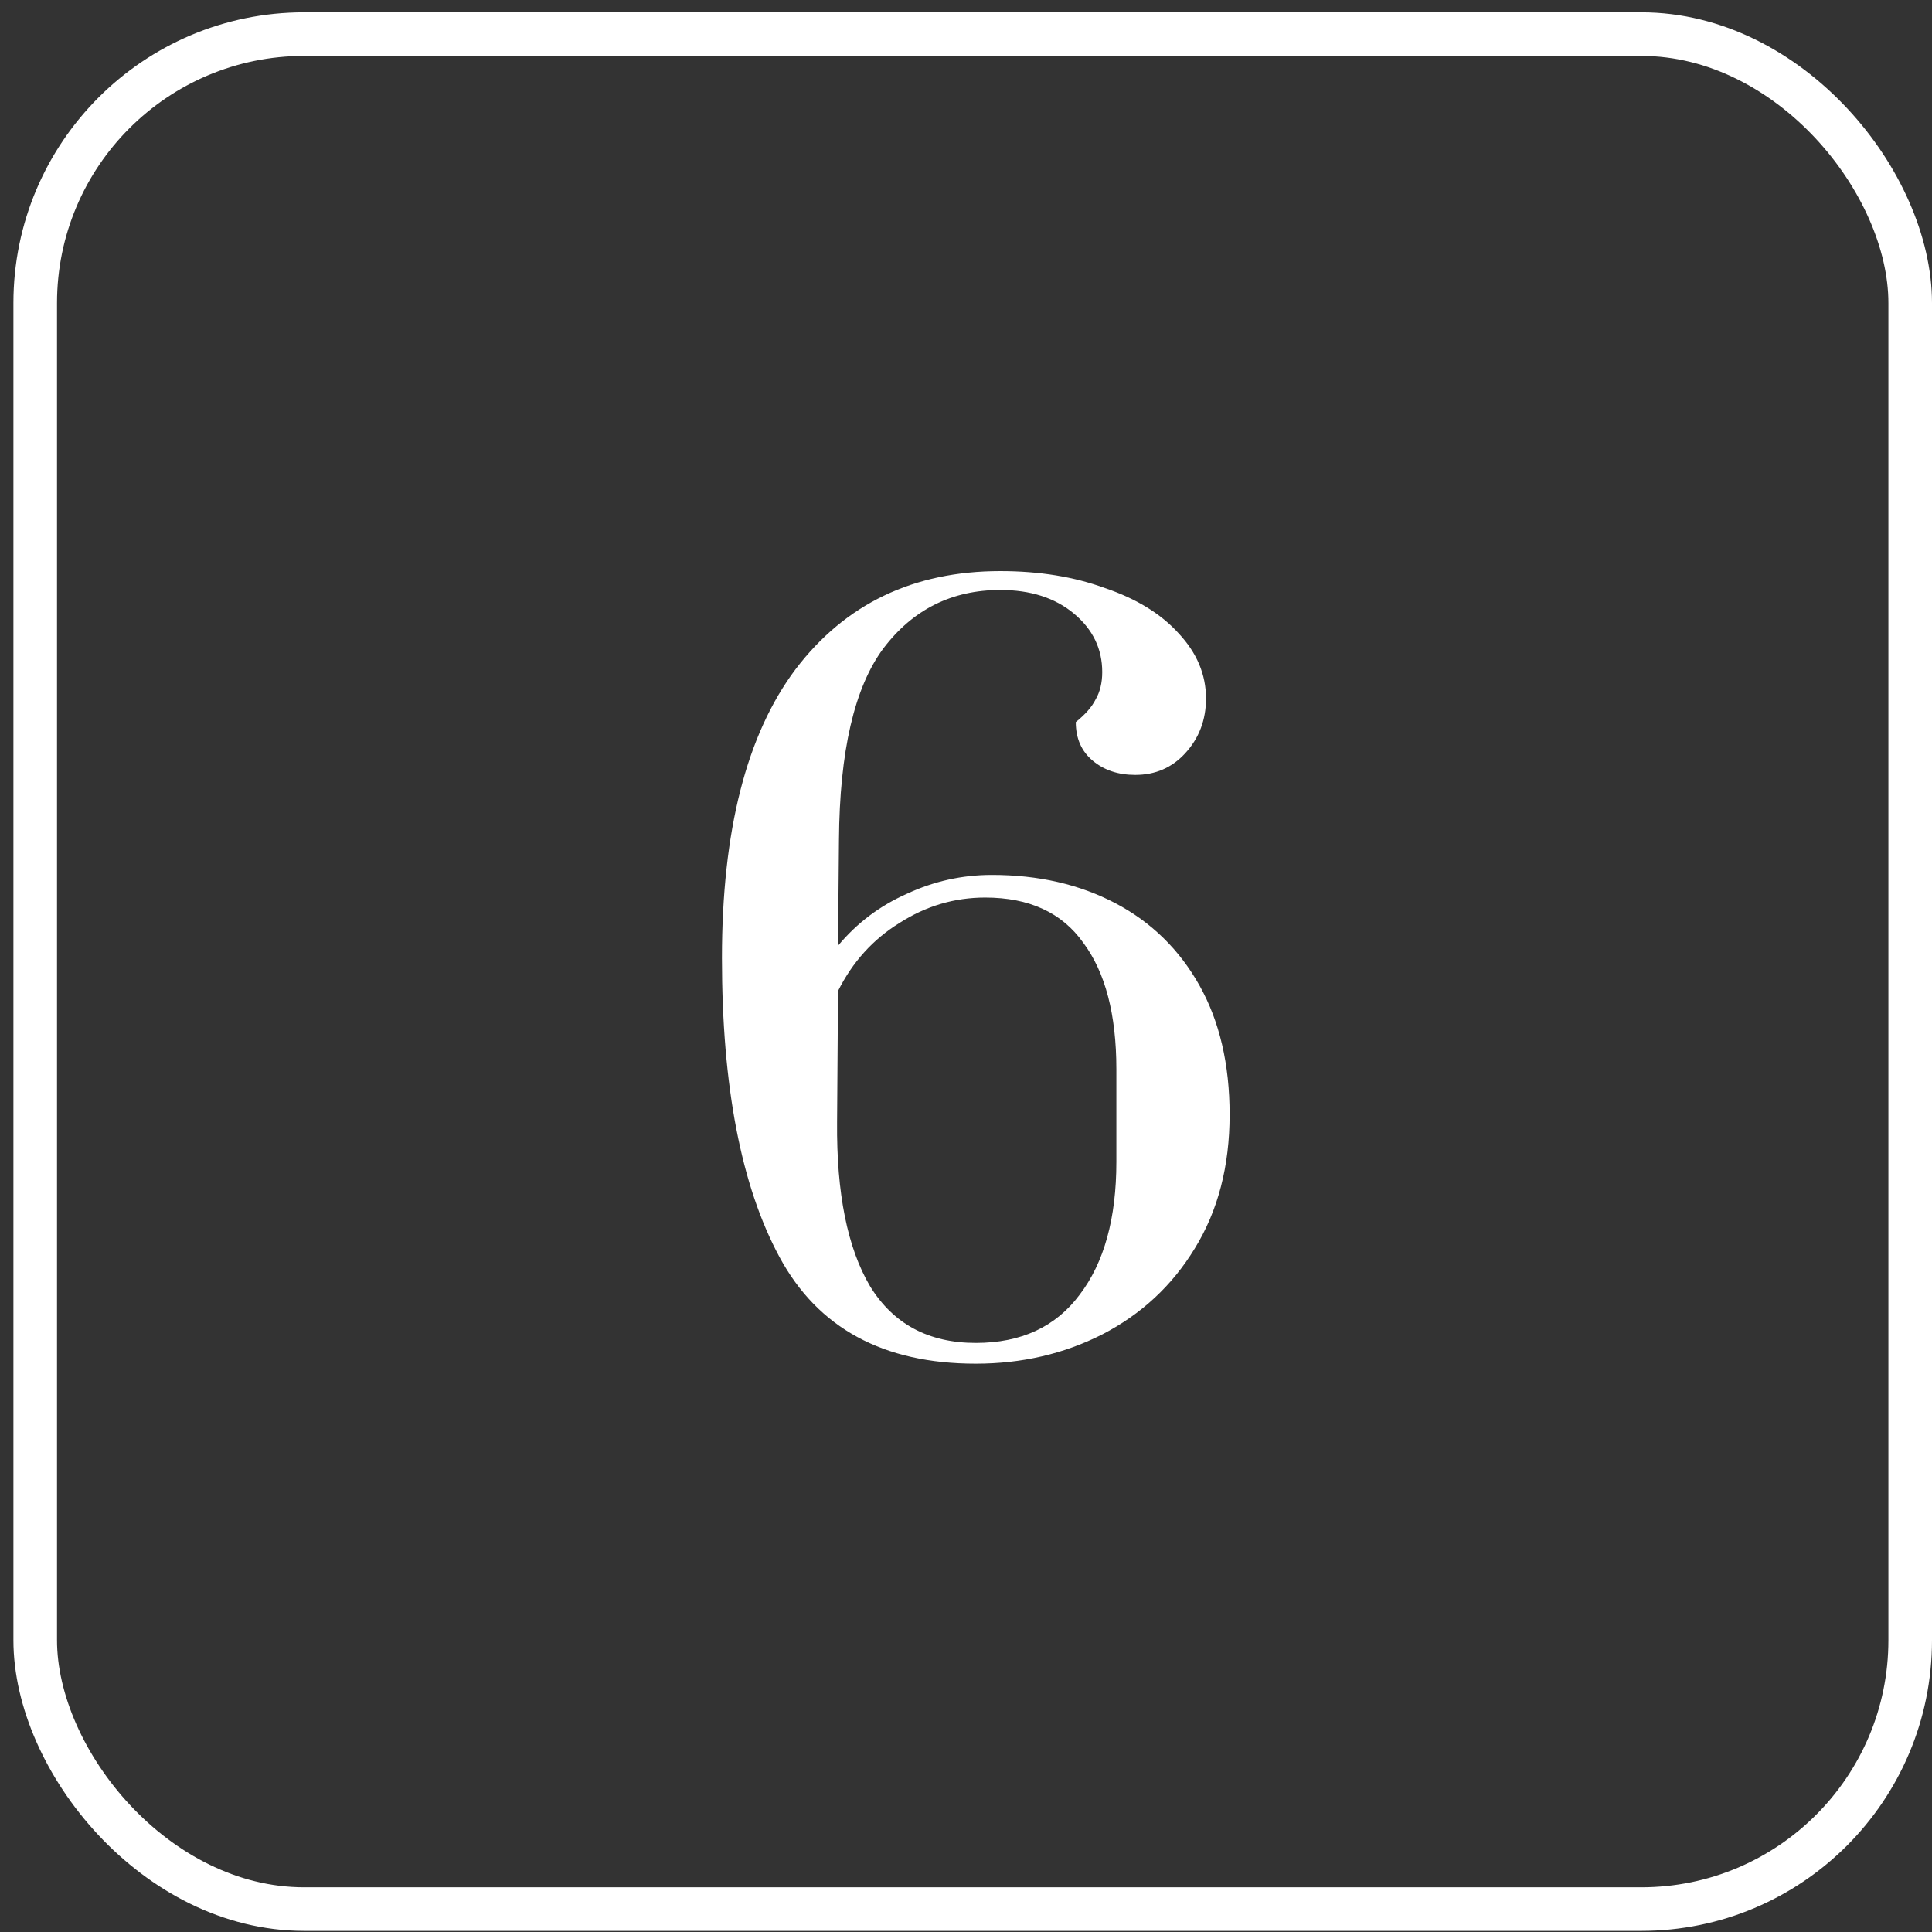
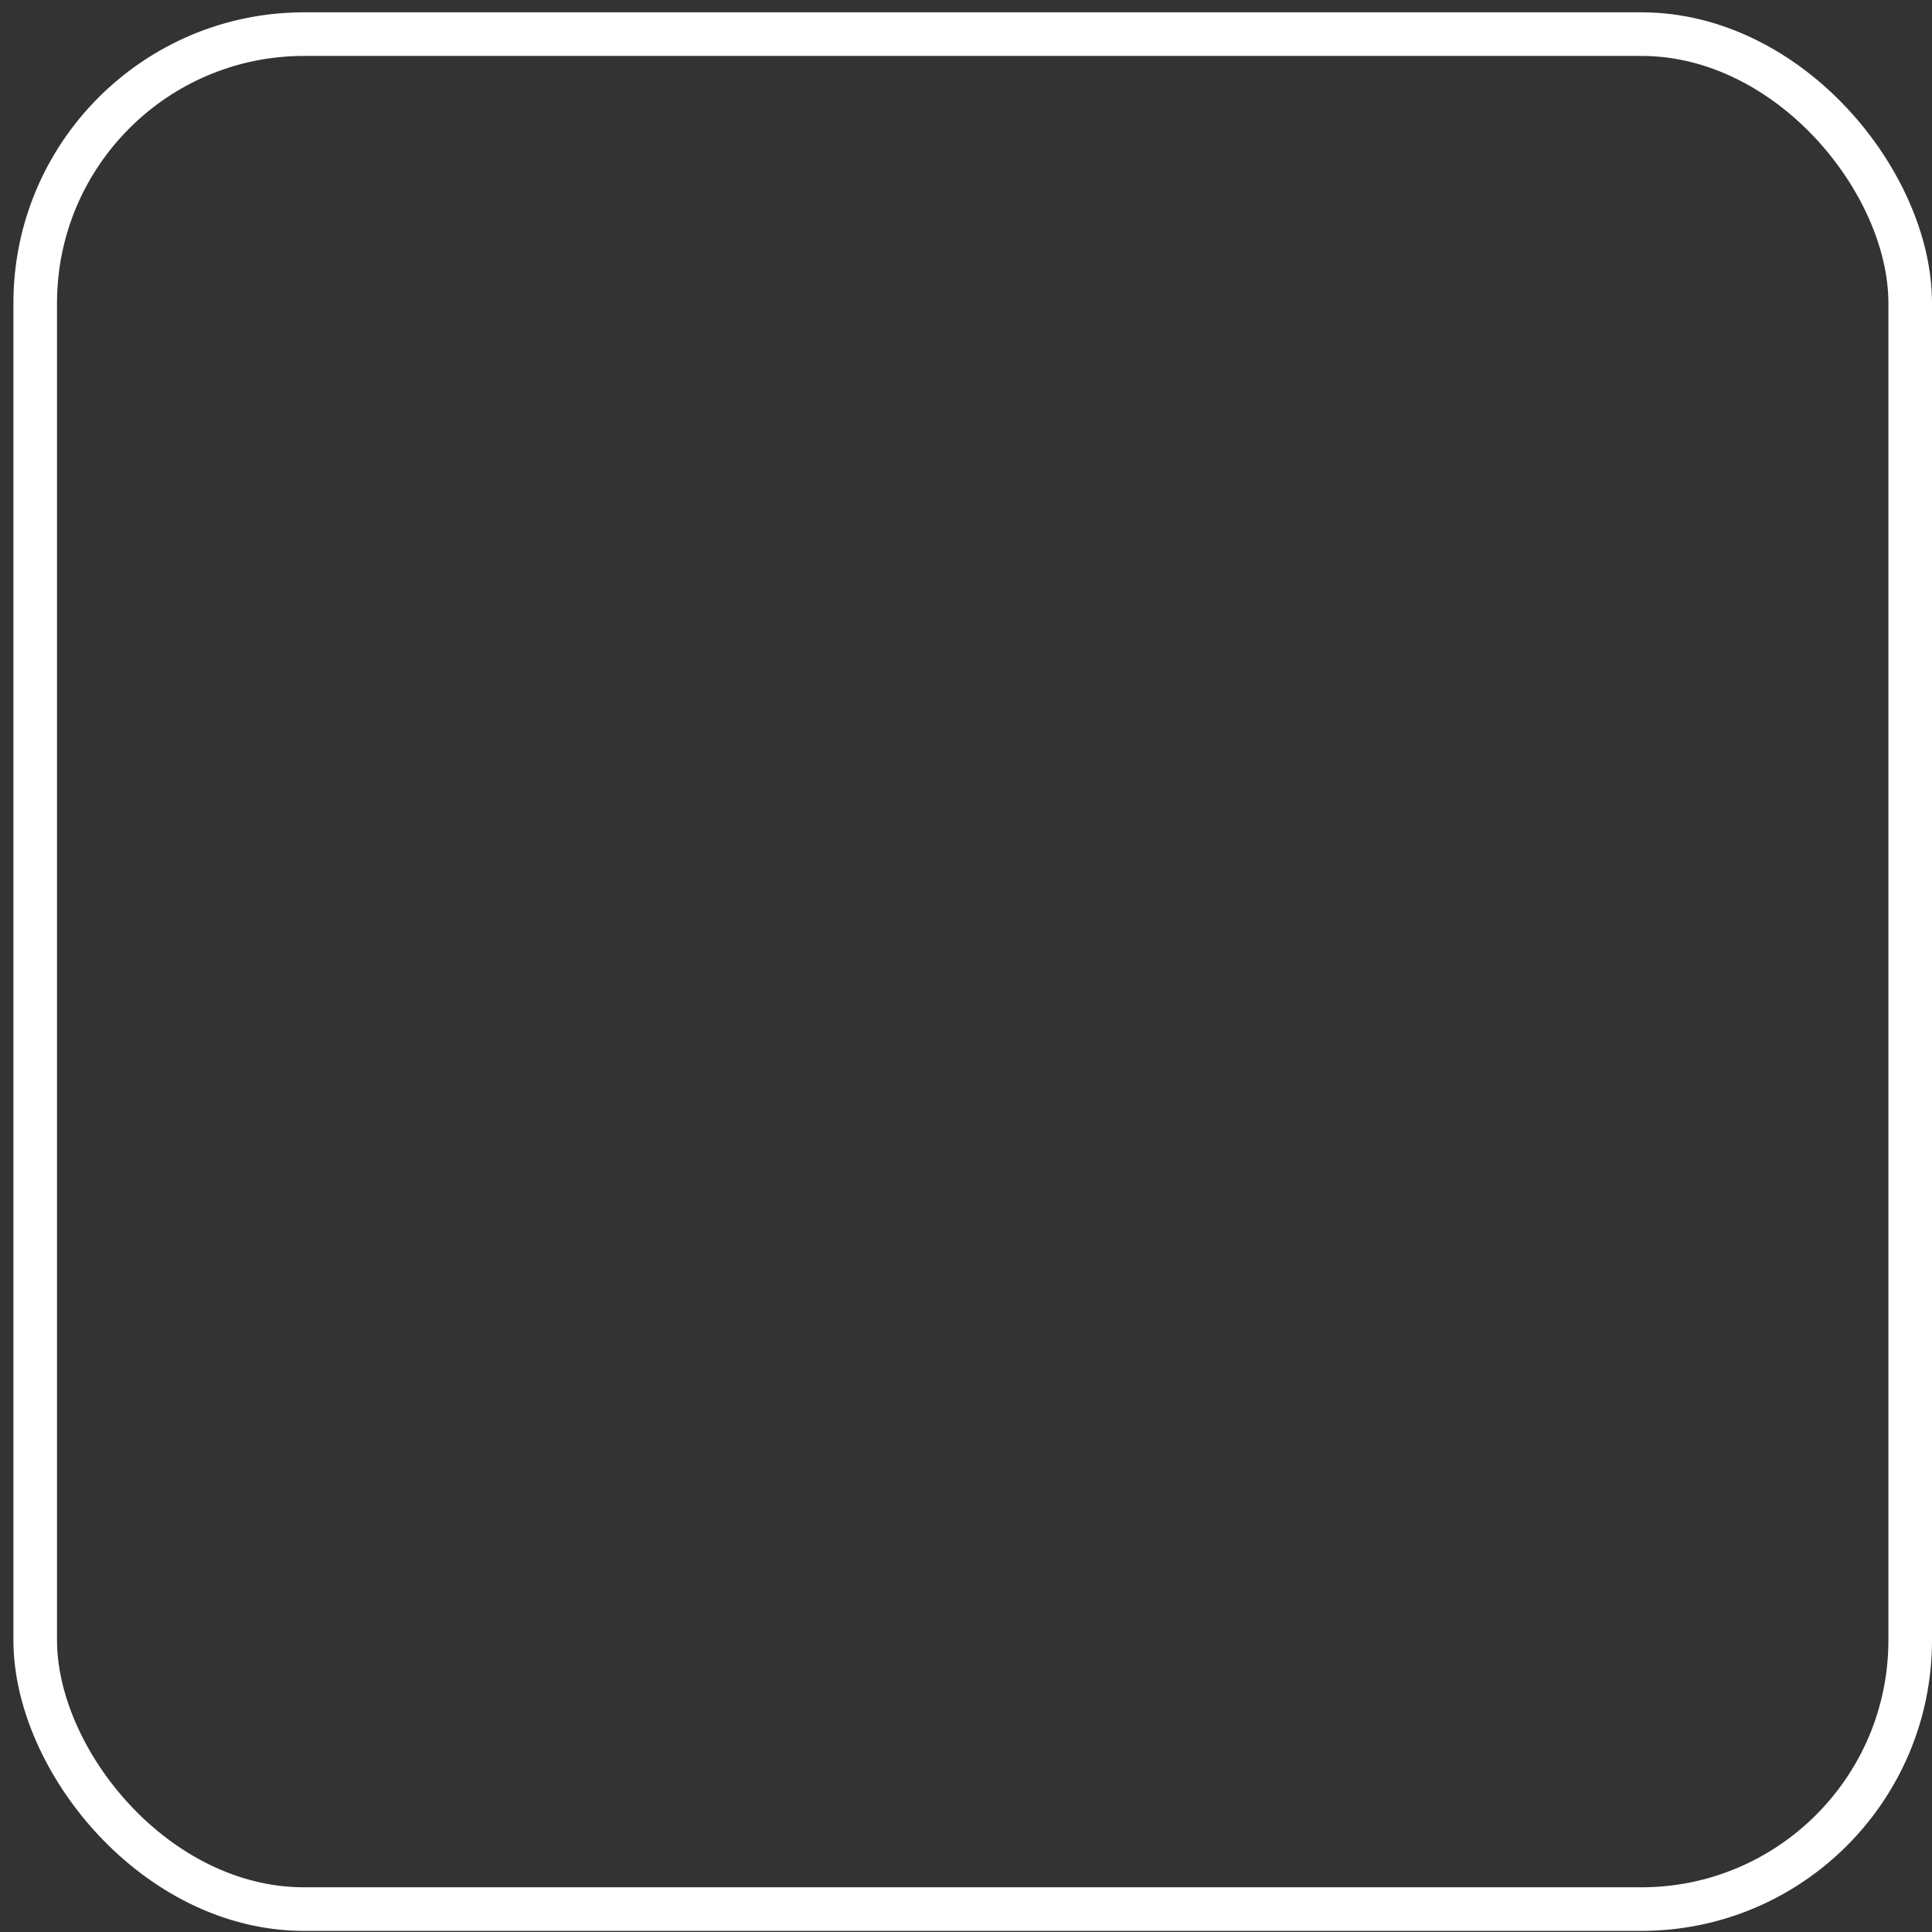
<svg xmlns="http://www.w3.org/2000/svg" width="88" height="88" viewBox="0 0 88 88" fill="none">
  <rect x="0" y="0" width="88" height="88" fill="#333333" stroke="none" />
  <rect x="1.604" y="1.554" width="85.403" height="85.403" rx="12.248" stroke="white" stroke-width="1.986" />
-   <path d="M44.446 62.114C40.234 62.114 37.254 60.496 35.506 57.258C33.758 54.02 32.884 49.479 32.884 43.634C32.884 37.846 34.002 33.462 36.237 30.483C38.5 27.503 41.609 26.013 45.563 26.013C47.339 26.013 48.929 26.271 50.334 26.787C51.766 27.273 52.883 27.961 53.686 28.849C54.517 29.738 54.932 30.726 54.932 31.815C54.932 32.789 54.617 33.62 53.987 34.308C53.385 34.967 52.626 35.296 51.709 35.296C50.935 35.296 50.291 35.081 49.775 34.651C49.259 34.222 49.001 33.634 49.001 32.889C49.431 32.545 49.732 32.202 49.904 31.858C50.104 31.514 50.205 31.099 50.205 30.611C50.205 29.551 49.775 28.663 48.915 27.947C48.056 27.231 46.938 26.872 45.563 26.872C43.357 26.872 41.58 27.761 40.234 29.537C38.916 31.314 38.242 34.222 38.214 38.262L38.171 43.075C39.03 42.044 40.076 41.256 41.308 40.711C42.54 40.138 43.829 39.852 45.176 39.852C47.296 39.852 49.173 40.282 50.806 41.141C52.439 42.001 53.714 43.247 54.631 44.88C55.548 46.513 56.007 48.476 56.007 50.768C56.007 53.118 55.477 55.152 54.416 56.871C53.385 58.562 51.981 59.865 50.205 60.782C48.457 61.67 46.537 62.114 44.446 62.114ZM44.446 61.169C46.508 61.169 48.084 60.438 49.173 58.977C50.291 57.516 50.849 55.496 50.849 52.917V48.705C50.849 46.213 50.348 44.293 49.345 42.946C48.371 41.571 46.881 40.883 44.875 40.883C43.471 40.883 42.168 41.27 40.964 42.044C39.761 42.789 38.83 43.82 38.171 45.138L38.128 51.112C38.099 54.35 38.6 56.843 39.632 58.59C40.692 60.309 42.297 61.169 44.446 61.169Z" fill="white" />
</svg>